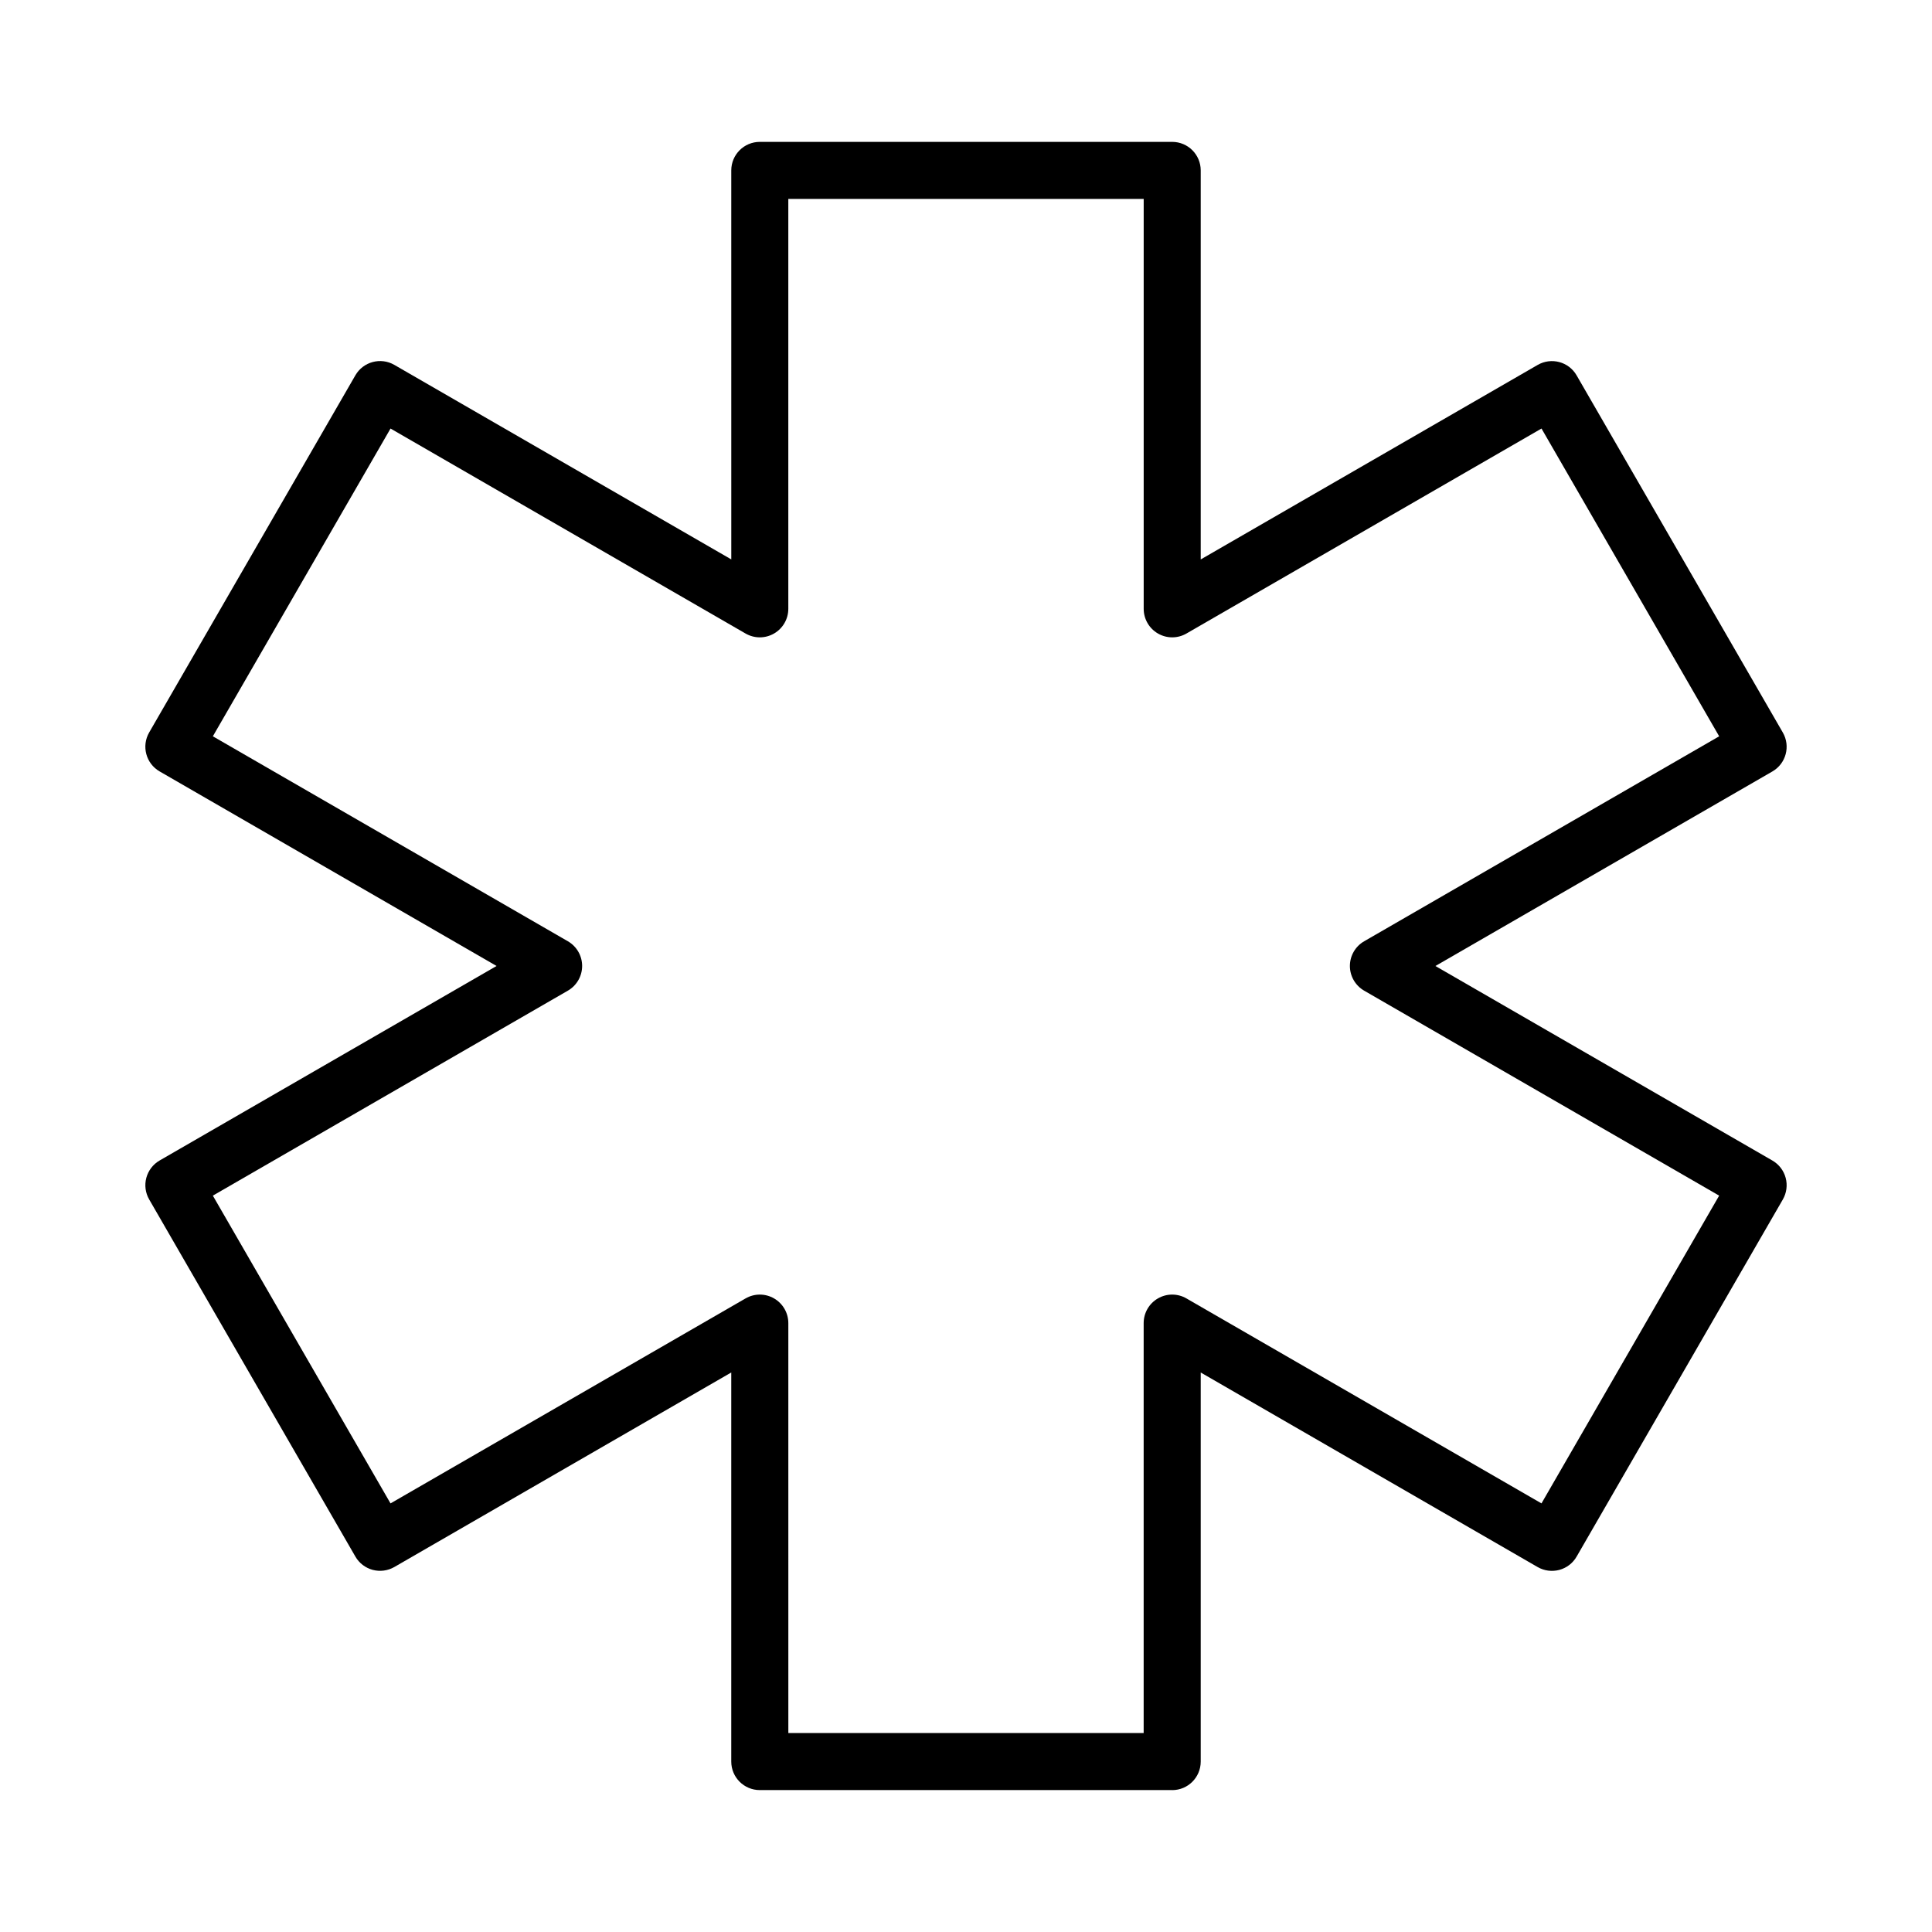
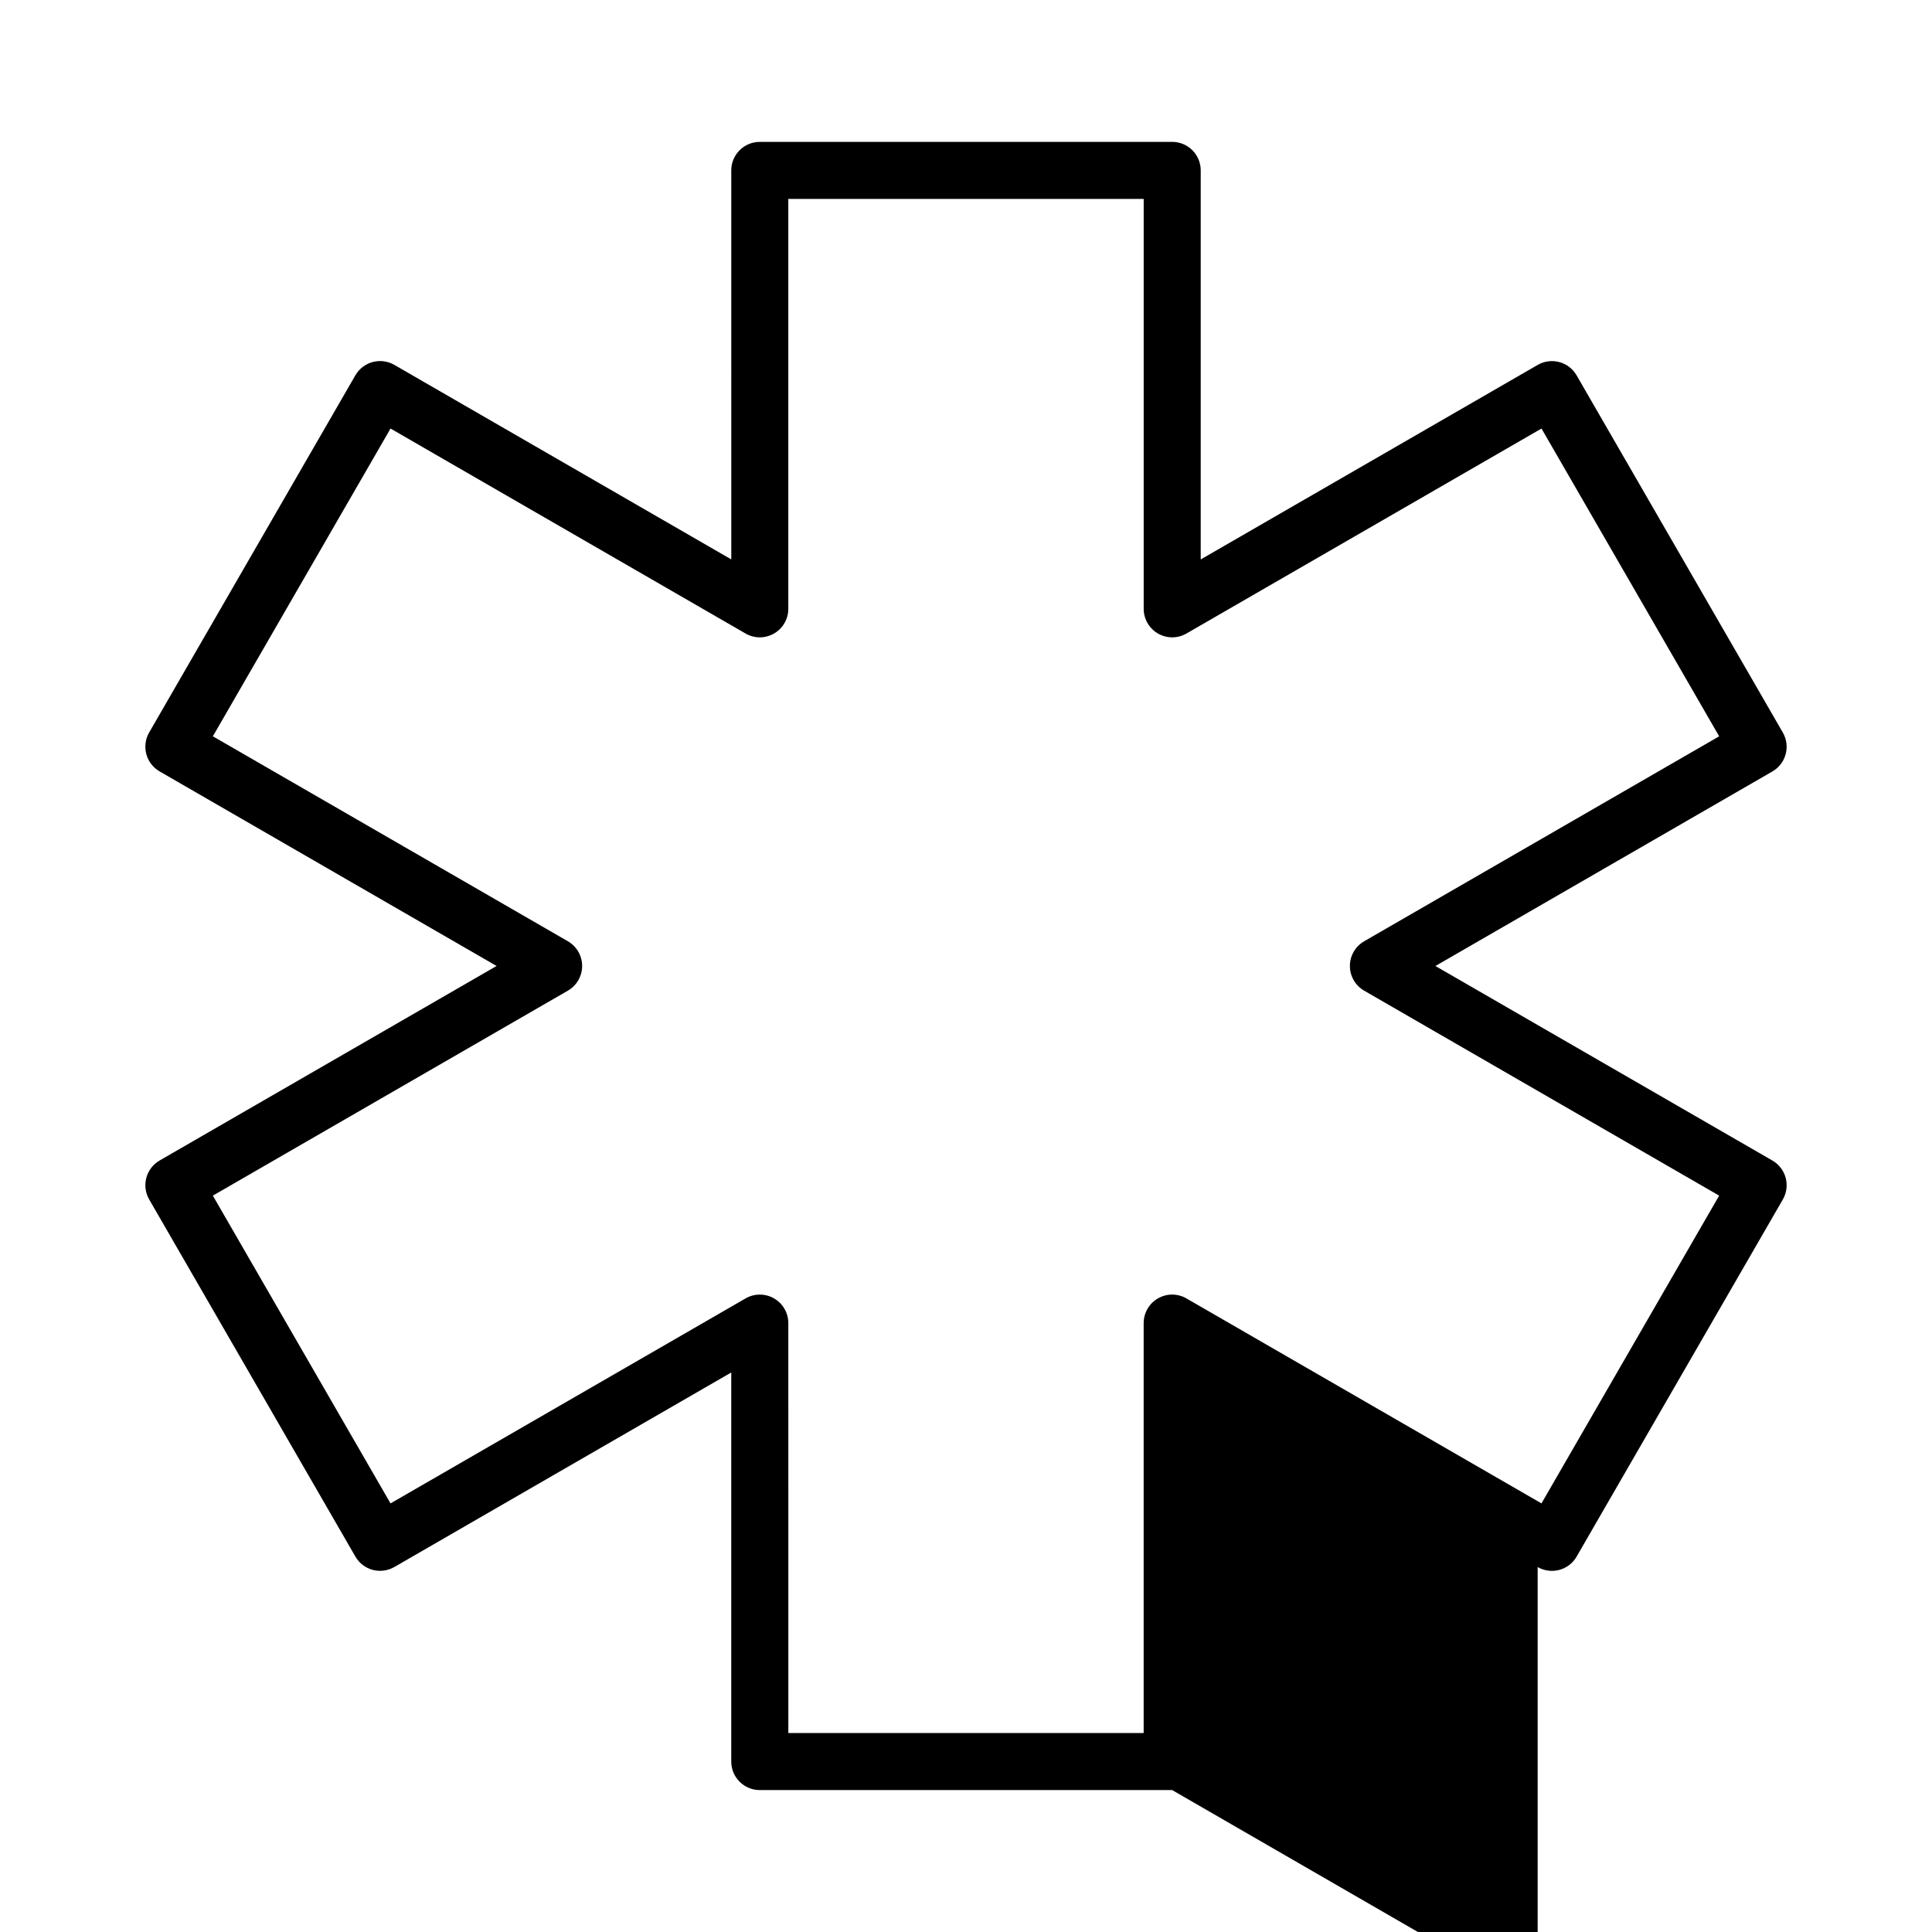
<svg xmlns="http://www.w3.org/2000/svg" fill="#000000" width="800px" height="800px" version="1.1" viewBox="144 144 512 512">
-   <path d="m454.64 618.39h-109.29c-4.172 0-7.559-3.379-7.559-7.559v-103.11l-89.289 51.555c-1.742 0.996-3.797 1.27-5.738 0.754-1.934-0.52-3.586-1.785-4.586-3.523l-54.645-94.641c-1.004-1.738-1.273-3.797-0.754-5.734 0.523-1.934 1.785-3.586 3.523-4.59l89.293-51.547-89.297-51.562c-3.617-2.086-4.852-6.711-2.766-10.324l54.645-94.645c2.086-3.613 6.711-4.852 10.324-2.766l89.297 51.551-0.004-103.09c0-4.176 3.387-7.559 7.559-7.559h109.29c4.172 0 7.559 3.379 7.559 7.559v103.1l89.293-51.547c3.613-2.086 8.238-0.855 10.324 2.766l54.645 94.645c2.086 3.613 0.852 8.238-2.766 10.324l-89.297 51.555 89.297 51.551c1.738 1.004 3.004 2.648 3.523 4.59 0.52 1.934 0.246 3.996-0.754 5.734l-54.648 94.641c-0.996 1.738-2.648 3.004-4.586 3.523-1.945 0.516-4 0.242-5.738-0.754l-89.293-51.559v103.11c0 4.18-3.387 7.559-7.559 7.559zm-101.73-15.113h94.172v-108.64c0-2.699 1.441-5.195 3.777-6.543 2.344-1.355 5.215-1.355 7.559 0l94.09 54.32 47.086-81.559-94.082-54.32c-2.336-1.352-3.777-3.844-3.777-6.543 0-2.699 1.441-5.195 3.777-6.543l94.086-54.32-47.086-81.562-94.086 54.32c-2.344 1.355-5.215 1.355-7.559 0-2.336-1.352-3.777-3.844-3.777-6.543v-108.63h-94.18v108.63c0 2.699-1.441 5.195-3.777 6.543-2.344 1.355-5.215 1.355-7.559 0l-94.078-54.32-47.086 81.559 94.086 54.32c2.336 1.352 3.777 3.844 3.777 6.543 0 2.699-1.441 5.195-3.777 6.543l-94.09 54.324 47.086 81.559 94.086-54.32c2.344-1.355 5.215-1.355 7.559 0 2.336 1.352 3.777 3.844 3.777 6.543l0.004 108.64z" />
+   <path d="m454.64 618.39h-109.29c-4.172 0-7.559-3.379-7.559-7.559v-103.11l-89.289 51.555c-1.742 0.996-3.797 1.27-5.738 0.754-1.934-0.52-3.586-1.785-4.586-3.523l-54.645-94.641c-1.004-1.738-1.273-3.797-0.754-5.734 0.523-1.934 1.785-3.586 3.523-4.59l89.293-51.547-89.297-51.562c-3.617-2.086-4.852-6.711-2.766-10.324l54.645-94.645c2.086-3.613 6.711-4.852 10.324-2.766l89.297 51.551-0.004-103.09c0-4.176 3.387-7.559 7.559-7.559h109.29c4.172 0 7.559 3.379 7.559 7.559v103.1l89.293-51.547c3.613-2.086 8.238-0.855 10.324 2.766l54.645 94.645c2.086 3.613 0.852 8.238-2.766 10.324l-89.297 51.555 89.297 51.551c1.738 1.004 3.004 2.648 3.523 4.59 0.52 1.934 0.246 3.996-0.754 5.734l-54.648 94.641c-0.996 1.738-2.648 3.004-4.586 3.523-1.945 0.516-4 0.242-5.738-0.754v103.11c0 4.18-3.387 7.559-7.559 7.559zm-101.73-15.113h94.172v-108.64c0-2.699 1.441-5.195 3.777-6.543 2.344-1.355 5.215-1.355 7.559 0l94.09 54.32 47.086-81.559-94.082-54.32c-2.336-1.352-3.777-3.844-3.777-6.543 0-2.699 1.441-5.195 3.777-6.543l94.086-54.32-47.086-81.562-94.086 54.32c-2.344 1.355-5.215 1.355-7.559 0-2.336-1.352-3.777-3.844-3.777-6.543v-108.63h-94.18v108.63c0 2.699-1.441 5.195-3.777 6.543-2.344 1.355-5.215 1.355-7.559 0l-94.078-54.32-47.086 81.559 94.086 54.32c2.336 1.352 3.777 3.844 3.777 6.543 0 2.699-1.441 5.195-3.777 6.543l-94.09 54.324 47.086 81.559 94.086-54.32c2.344-1.355 5.215-1.355 7.559 0 2.336 1.352 3.777 3.844 3.777 6.543l0.004 108.64z" />
</svg>